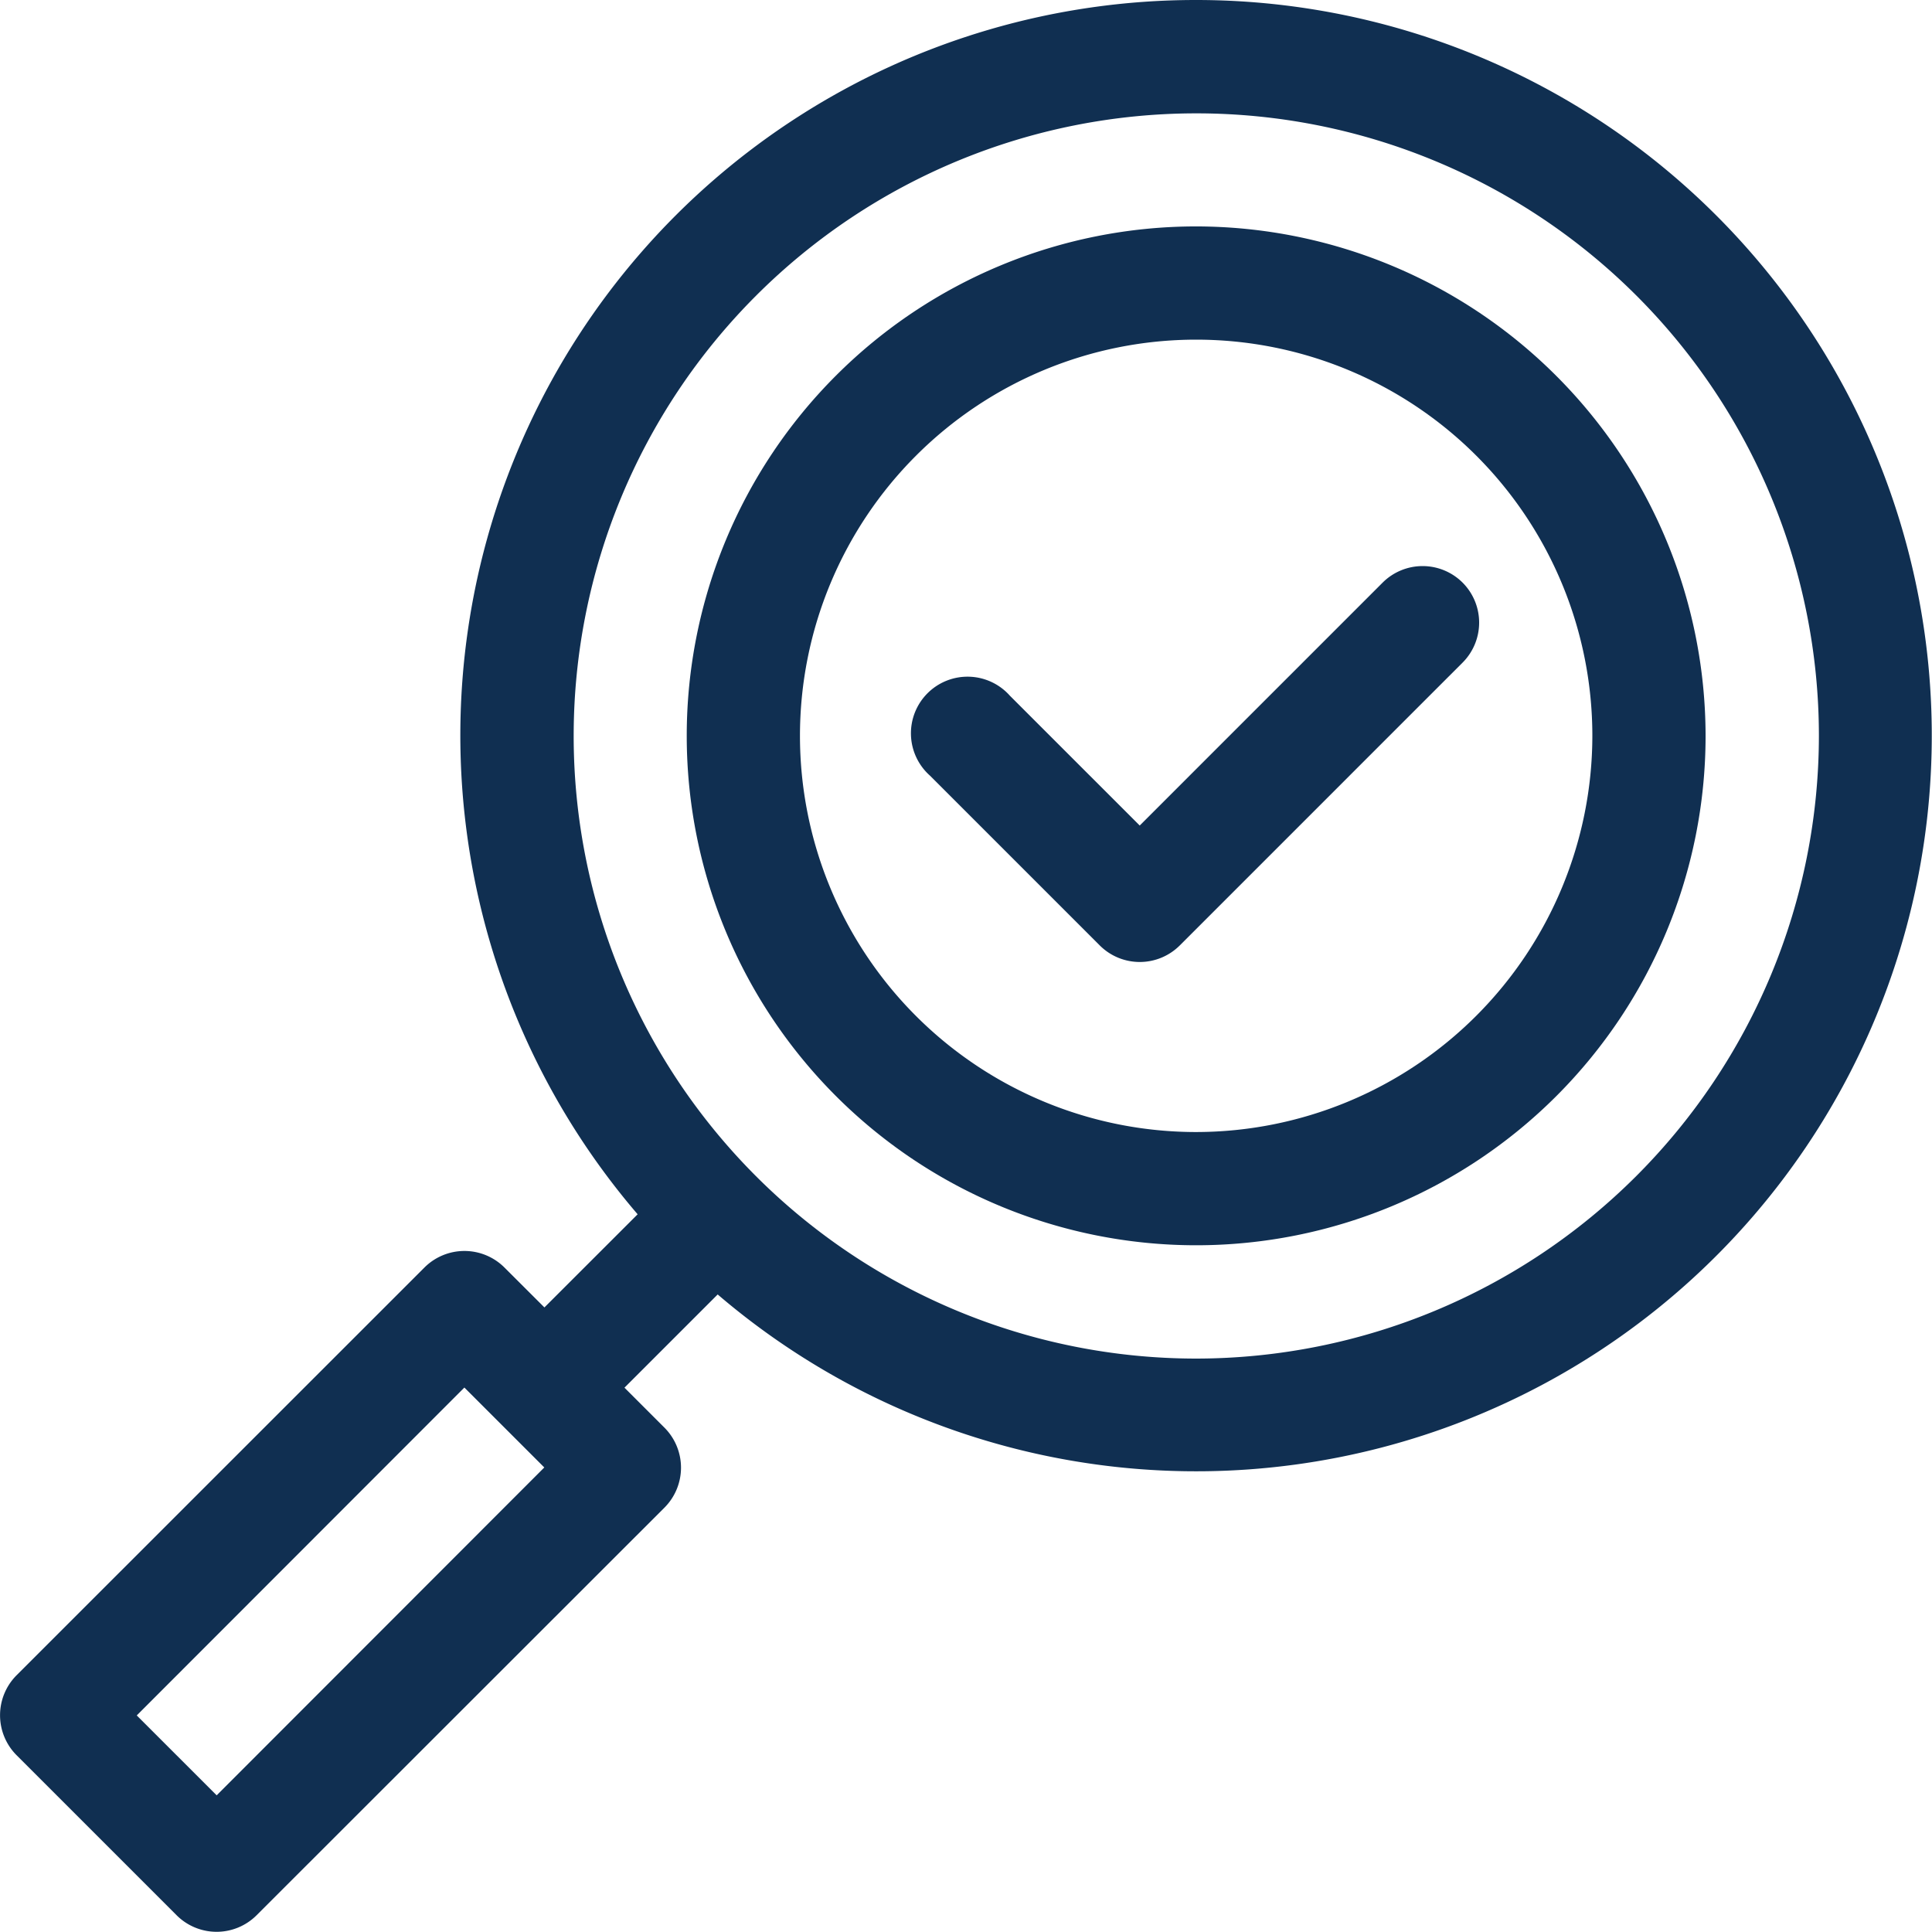
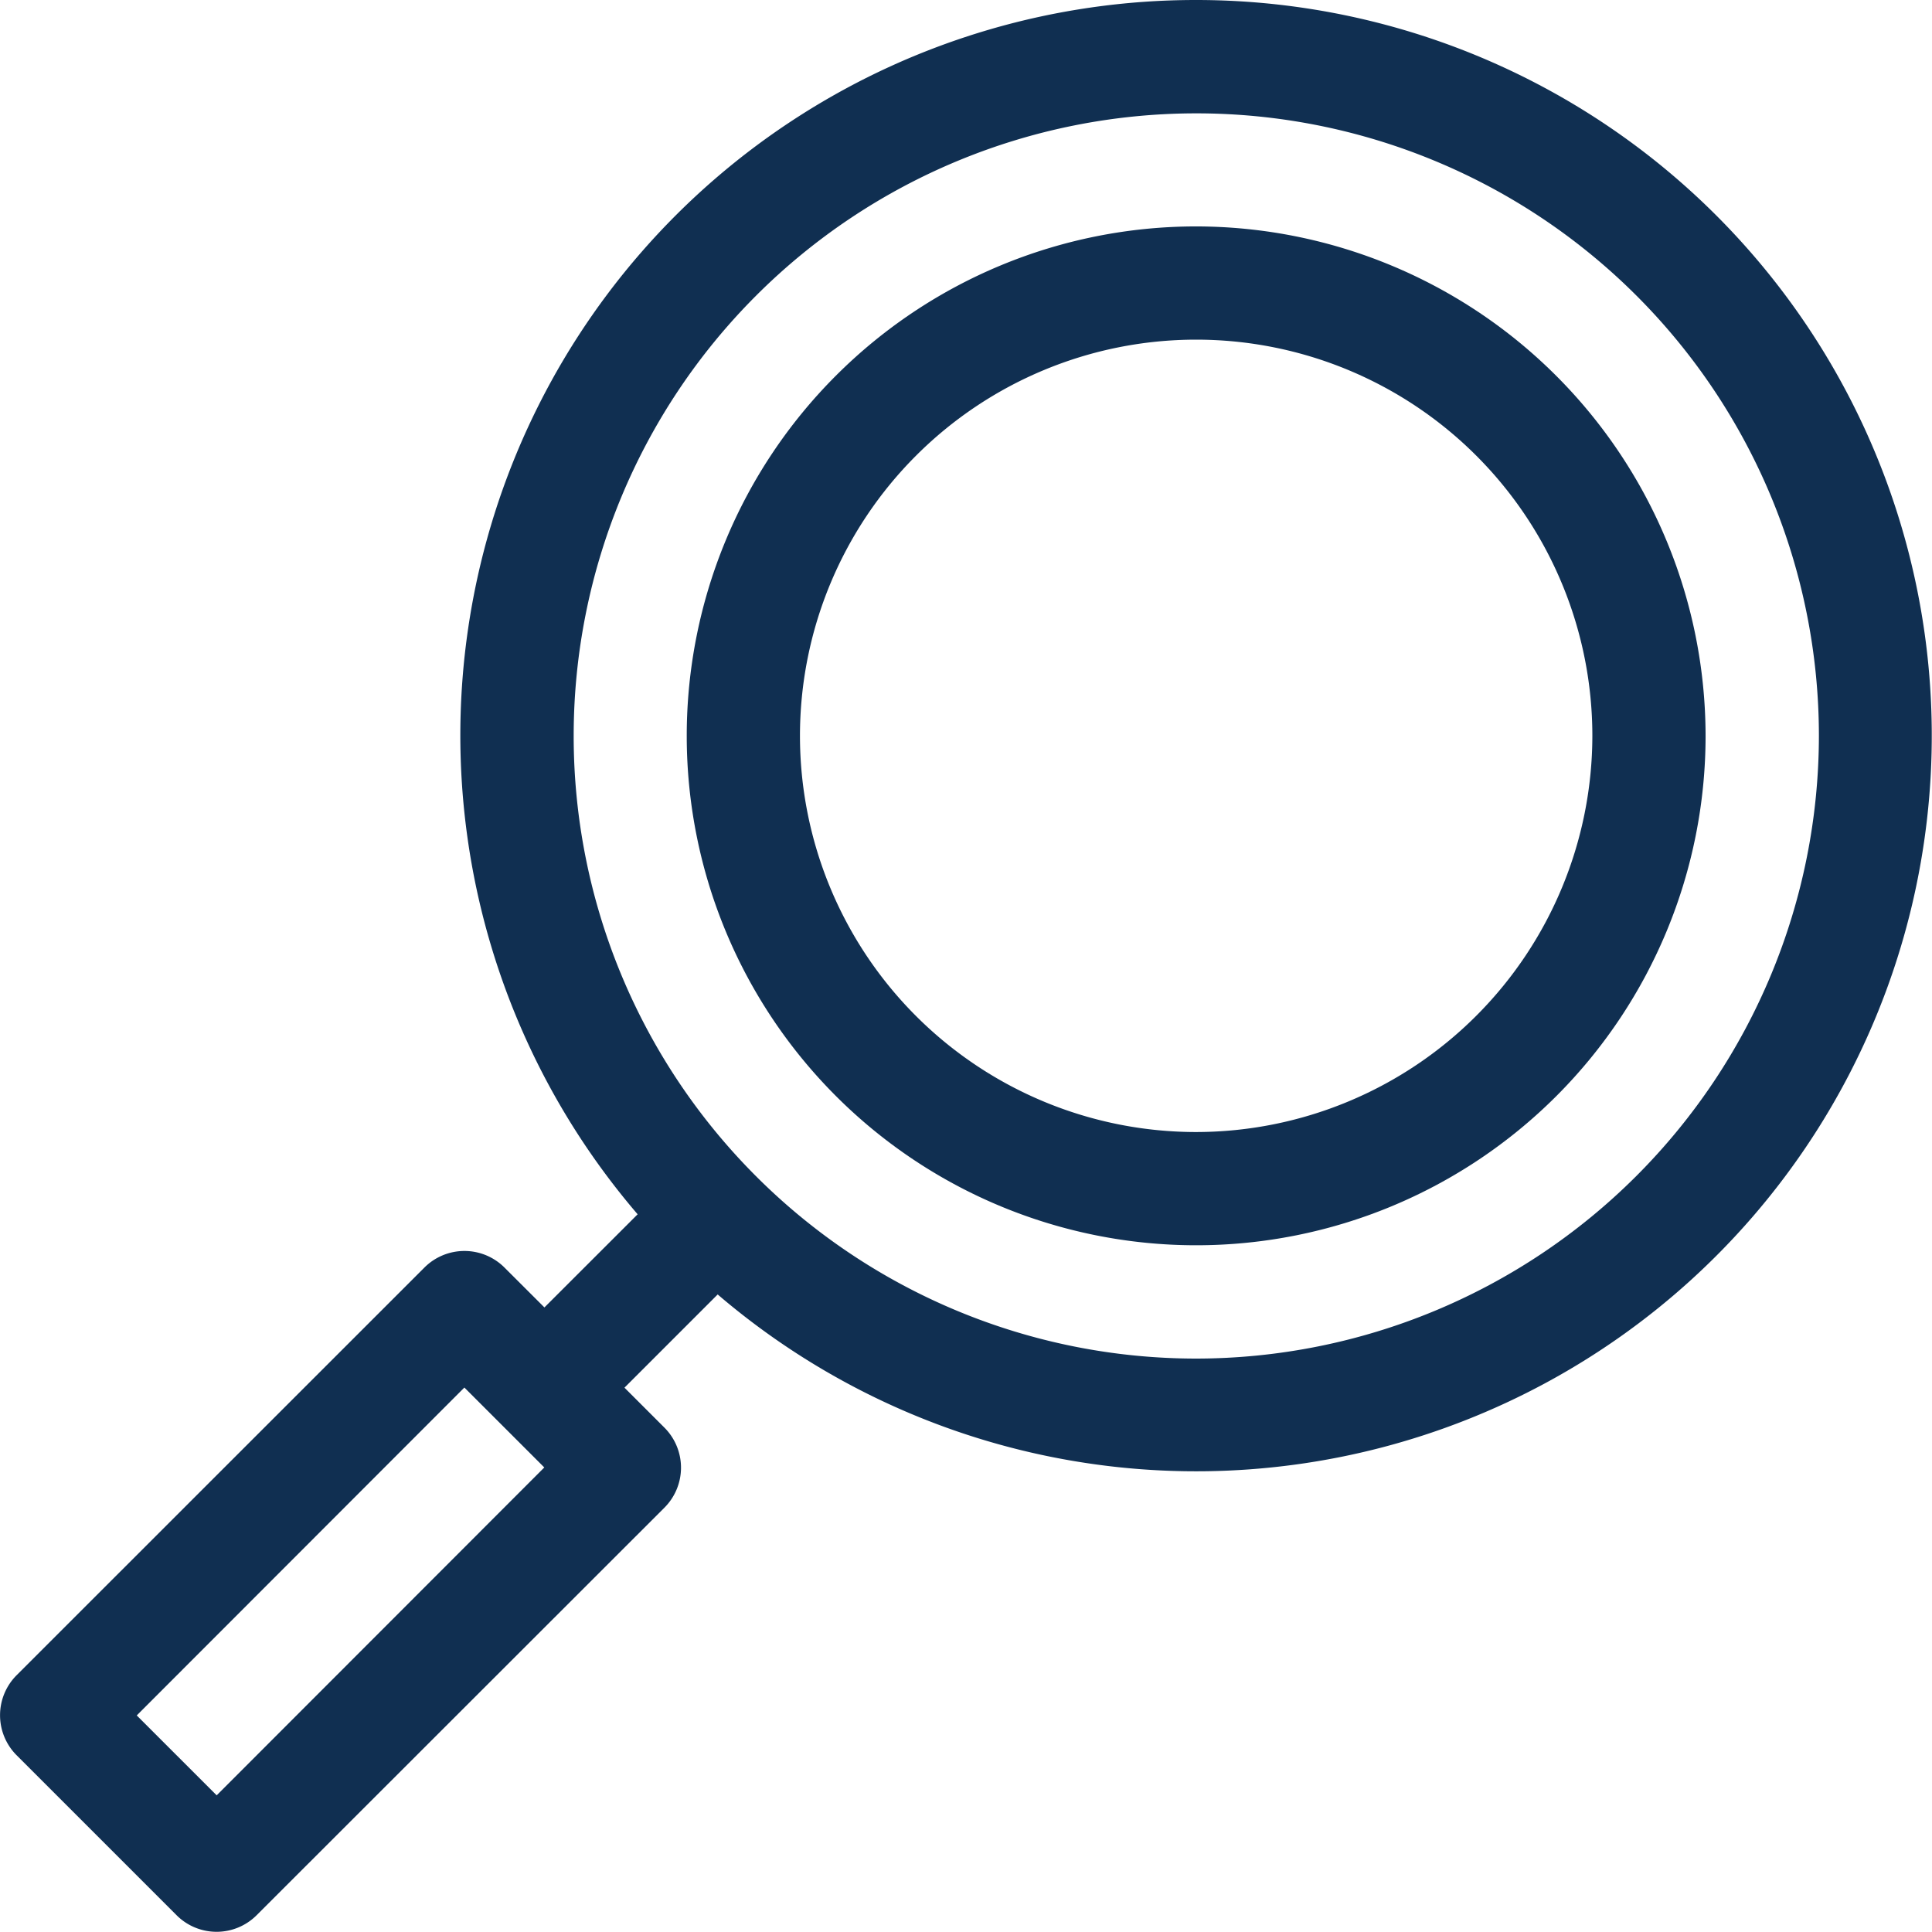
<svg xmlns="http://www.w3.org/2000/svg" width="60.438" height="60.437" viewBox="0 0 60.438 60.437">
  <g id="icon-checked" transform="translate(0)">
    <path id="Path_655" data-name="Path 655" d="M37.419,0A23.005,23.005,0,0,0,19.947,37.986L17.031,40.9,15.779,39.65a1.771,1.771,0,0,0-2.5,0L.518,52.407a1.771,1.771,0,0,0,0,2.5l5.008,5.008a1.77,1.77,0,0,0,2.5,0L20.787,47.162a1.771,1.771,0,0,0,0-2.5l-1.252-1.252,2.916-2.916A23.013,23.013,0,1,0,37.419,0ZM6.778,56.163l-2.5-2.5L14.527,43.406l2.5,2.5ZM37.419,42.5A19.477,19.477,0,1,1,56.9,23.018,19.5,19.5,0,0,1,37.419,42.5Z" fill="#102f51" />
    <path id="Path_656" data-name="Path 656" d="M197.936,60a15.936,15.936,0,1,0,15.936,15.936A15.954,15.954,0,0,0,197.936,60Zm0,28.33A12.394,12.394,0,1,1,210.33,75.936,12.408,12.408,0,0,1,197.936,88.33Z" transform="translate(-160.517 -52.917)" fill="#102f51" />
-     <path id="Path_657" data-name="Path 657" d="M259.187,150.518a1.771,1.771,0,0,0-2.5,0l-7.6,7.6-4.06-4.06a1.771,1.771,0,1,0-2.5,2.5l5.312,5.312a1.771,1.771,0,0,0,2.5,0l8.853-8.853A1.771,1.771,0,0,0,259.187,150.518Z" transform="translate(-213.434 -132.293)" fill="#102f51" />
  </g>
</svg>